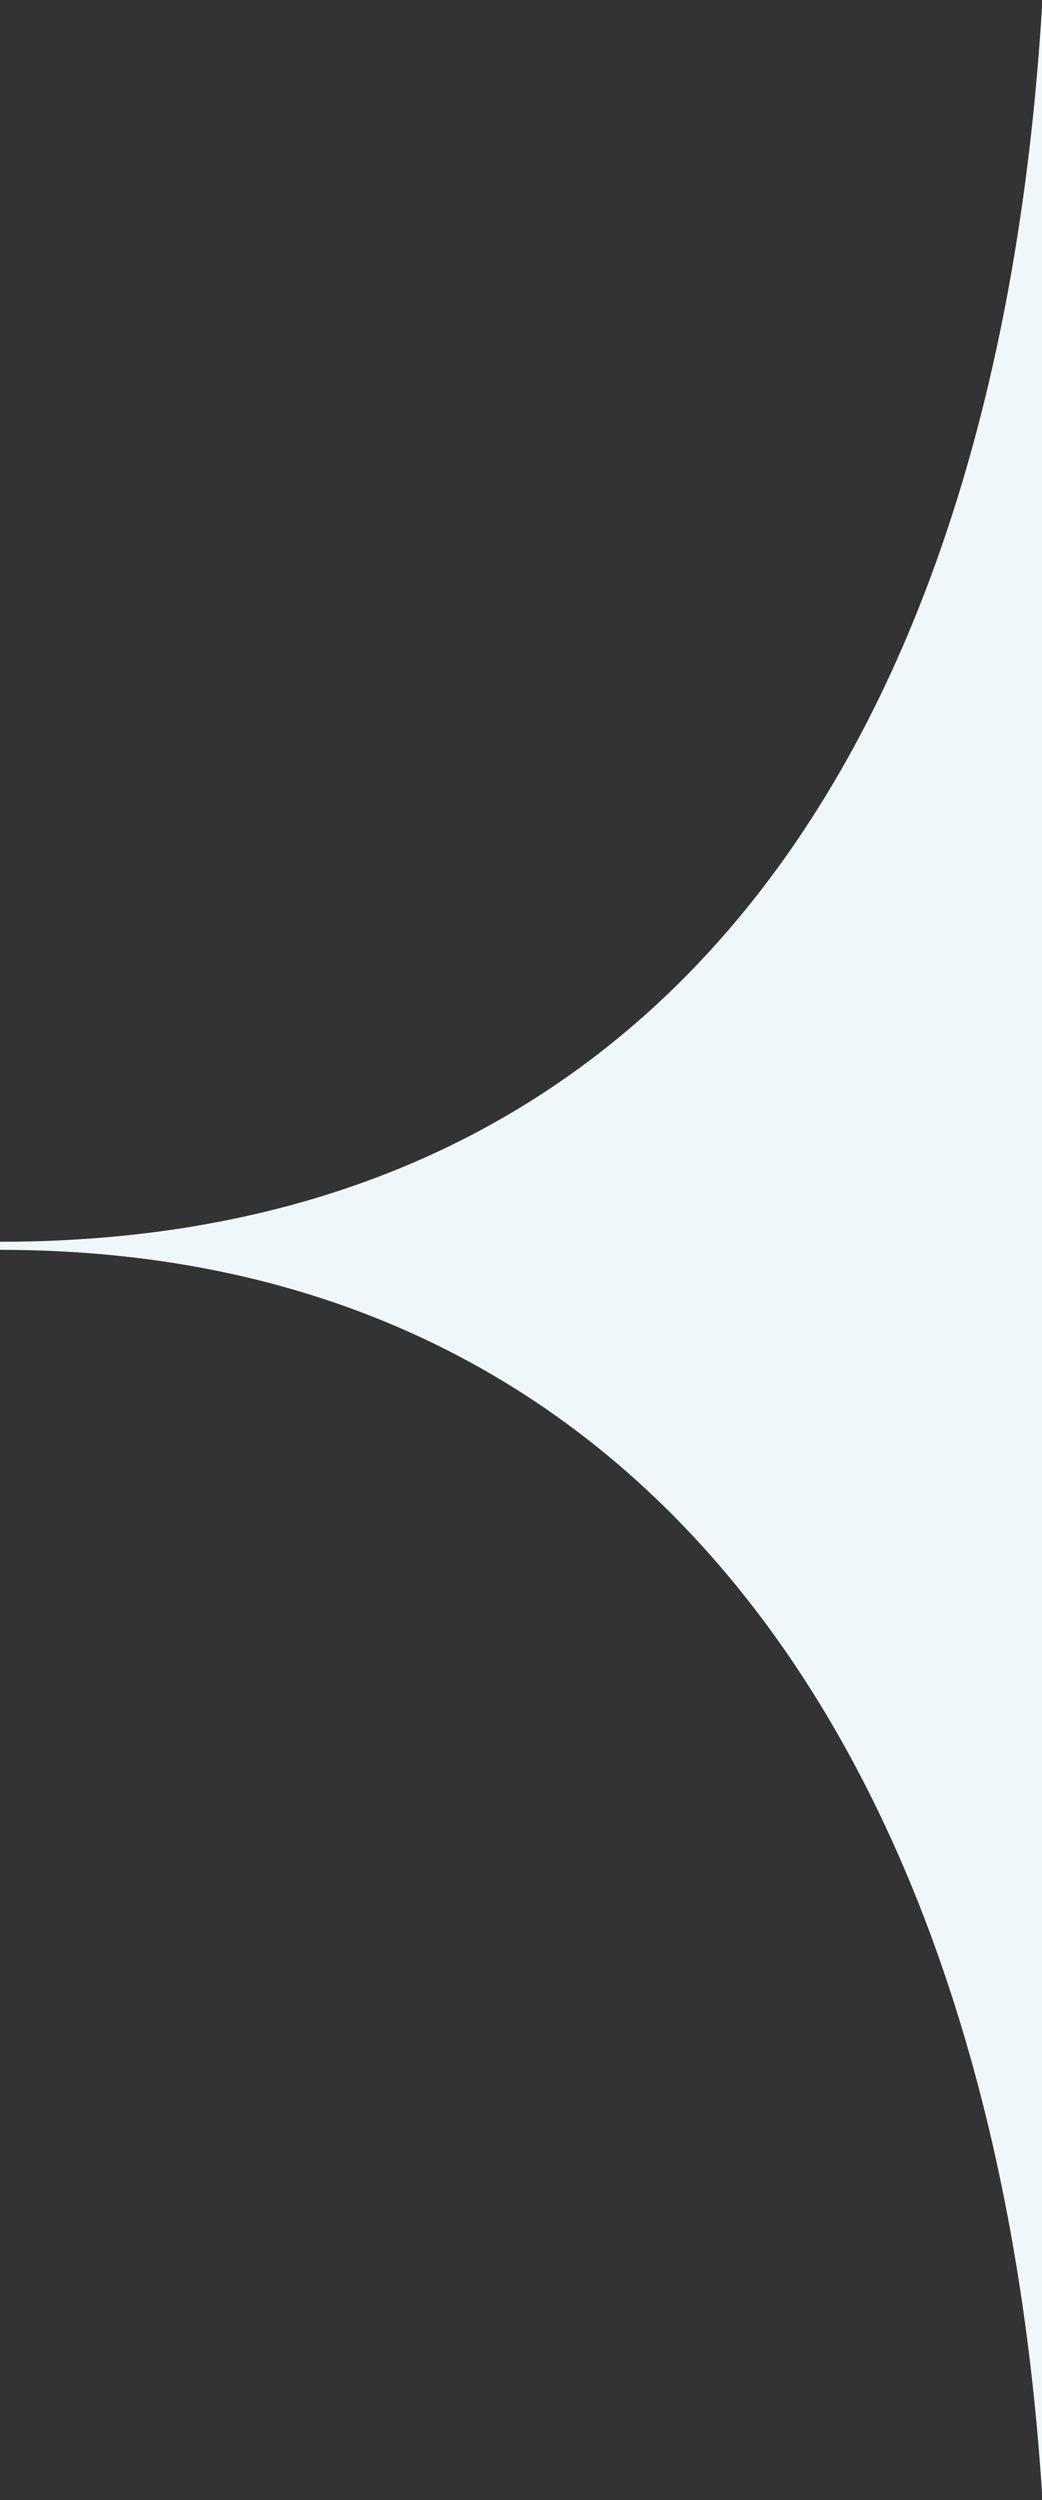
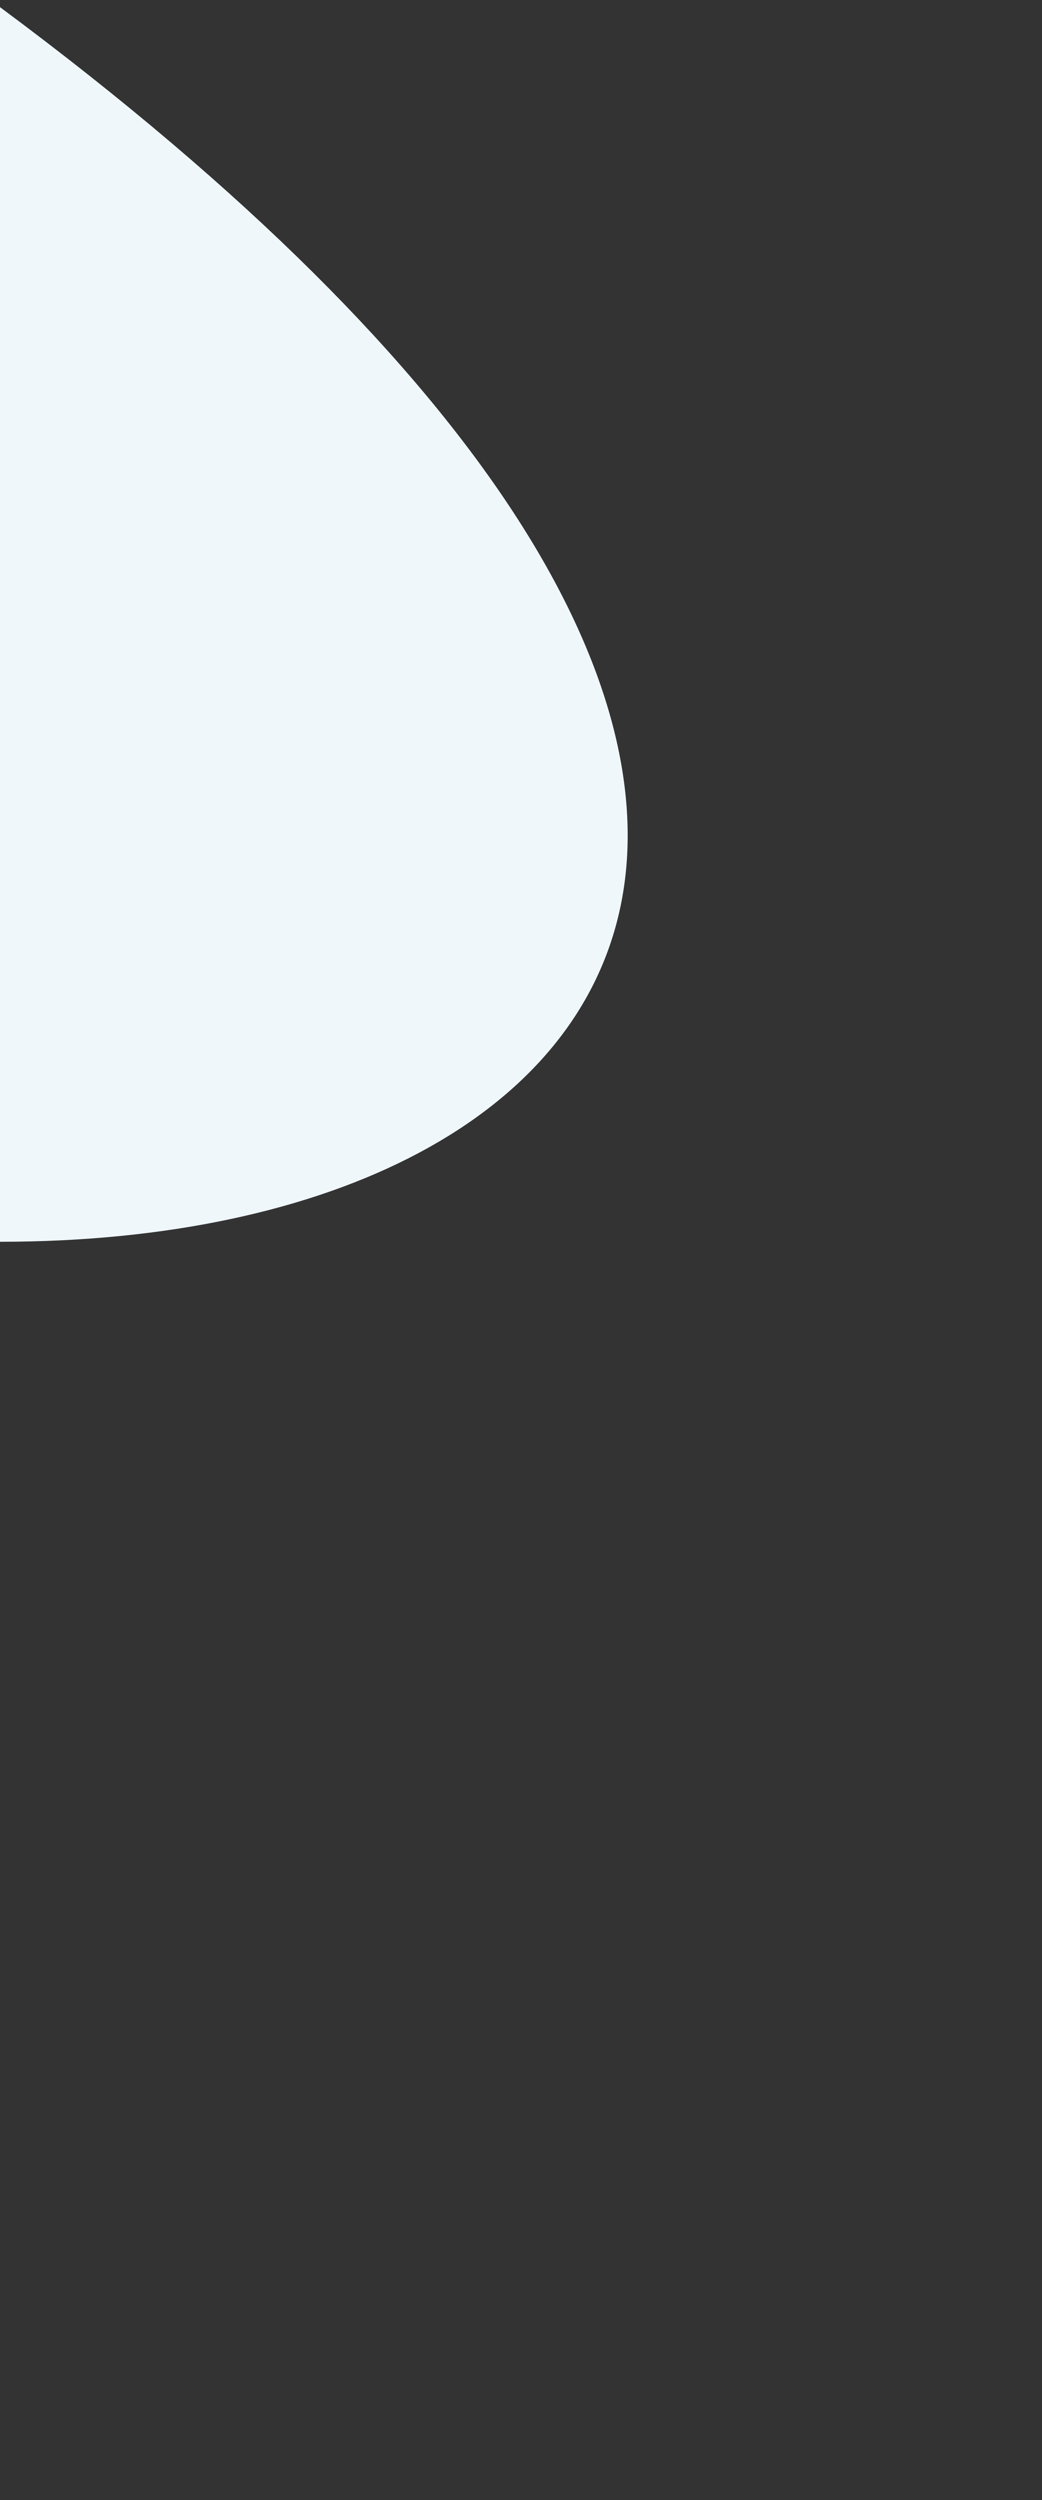
<svg xmlns="http://www.w3.org/2000/svg" width="73" height="175" fill="none">
  <rect width="100%" height="100%" fill="#333333" stroke="none" />
-   <path d="M0 87.487c46.257 0 69.79 37.229 73 87.013V.5C69.833 52.312 46.257 86.922 0 86.922v.565z" fill="#F0F7FA" />
+   <path d="M0 87.487V.5C69.833 52.312 46.257 86.922 0 86.922v.565z" fill="#F0F7FA" />
</svg>